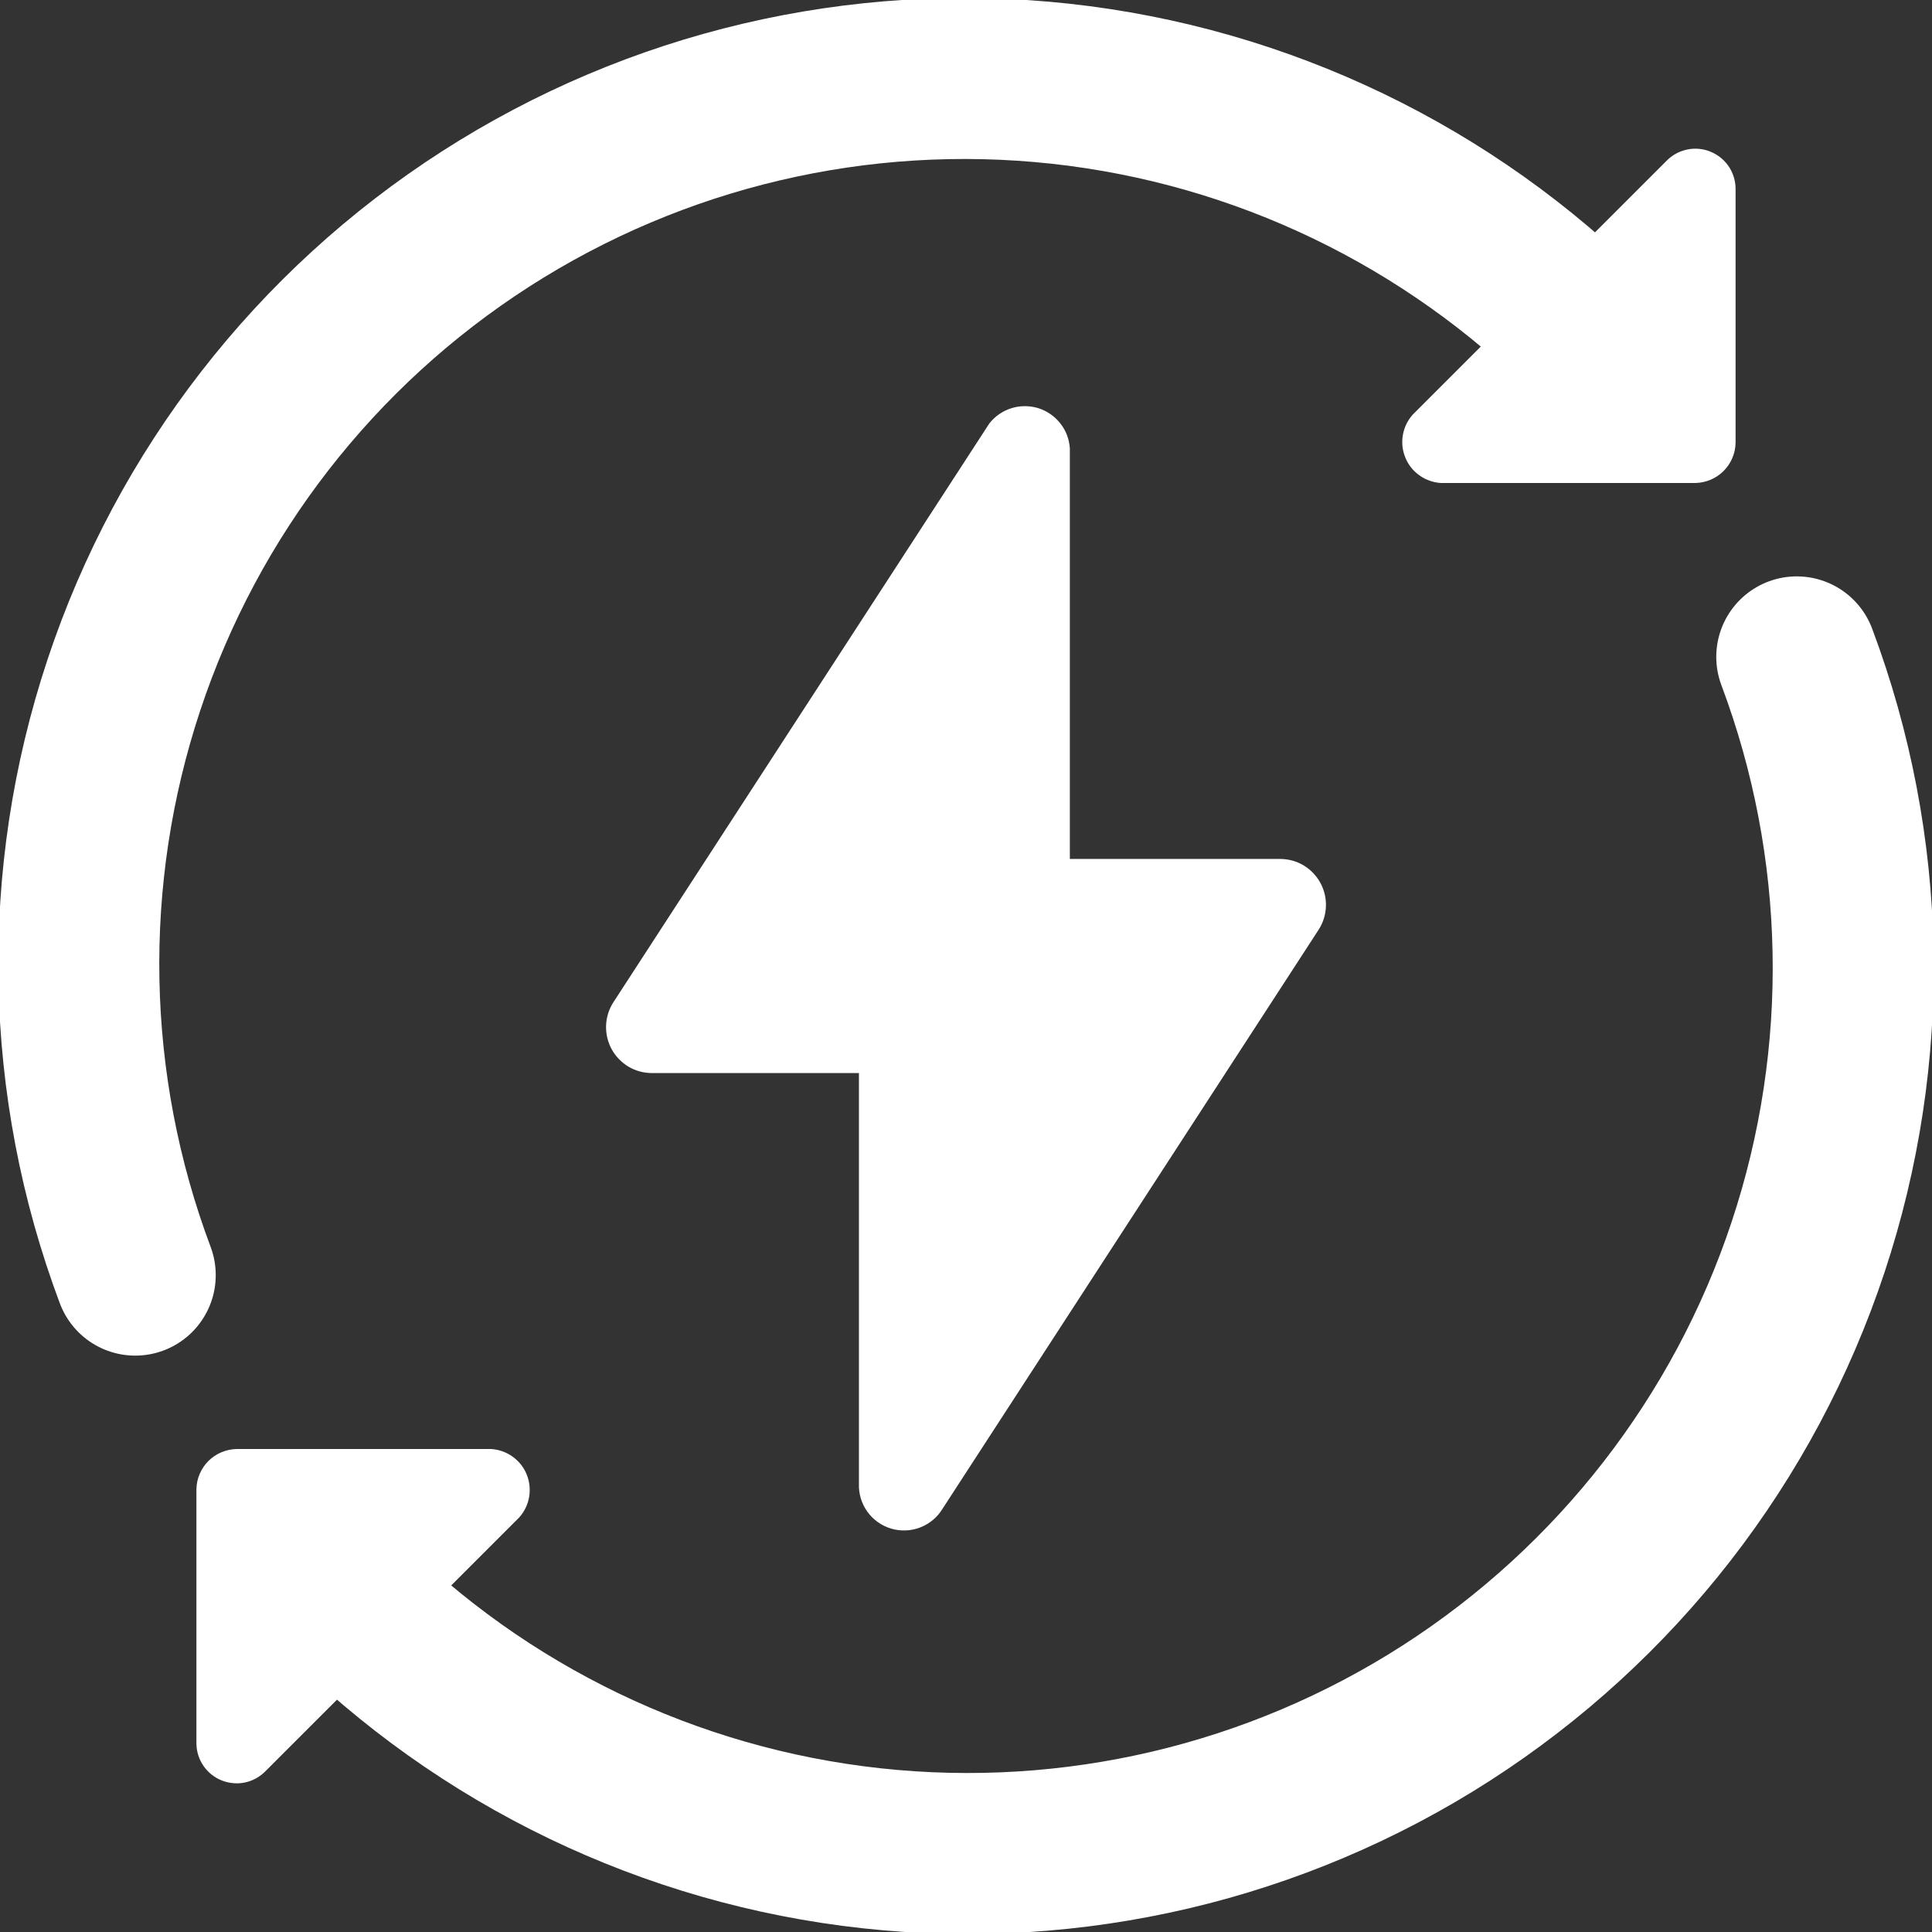
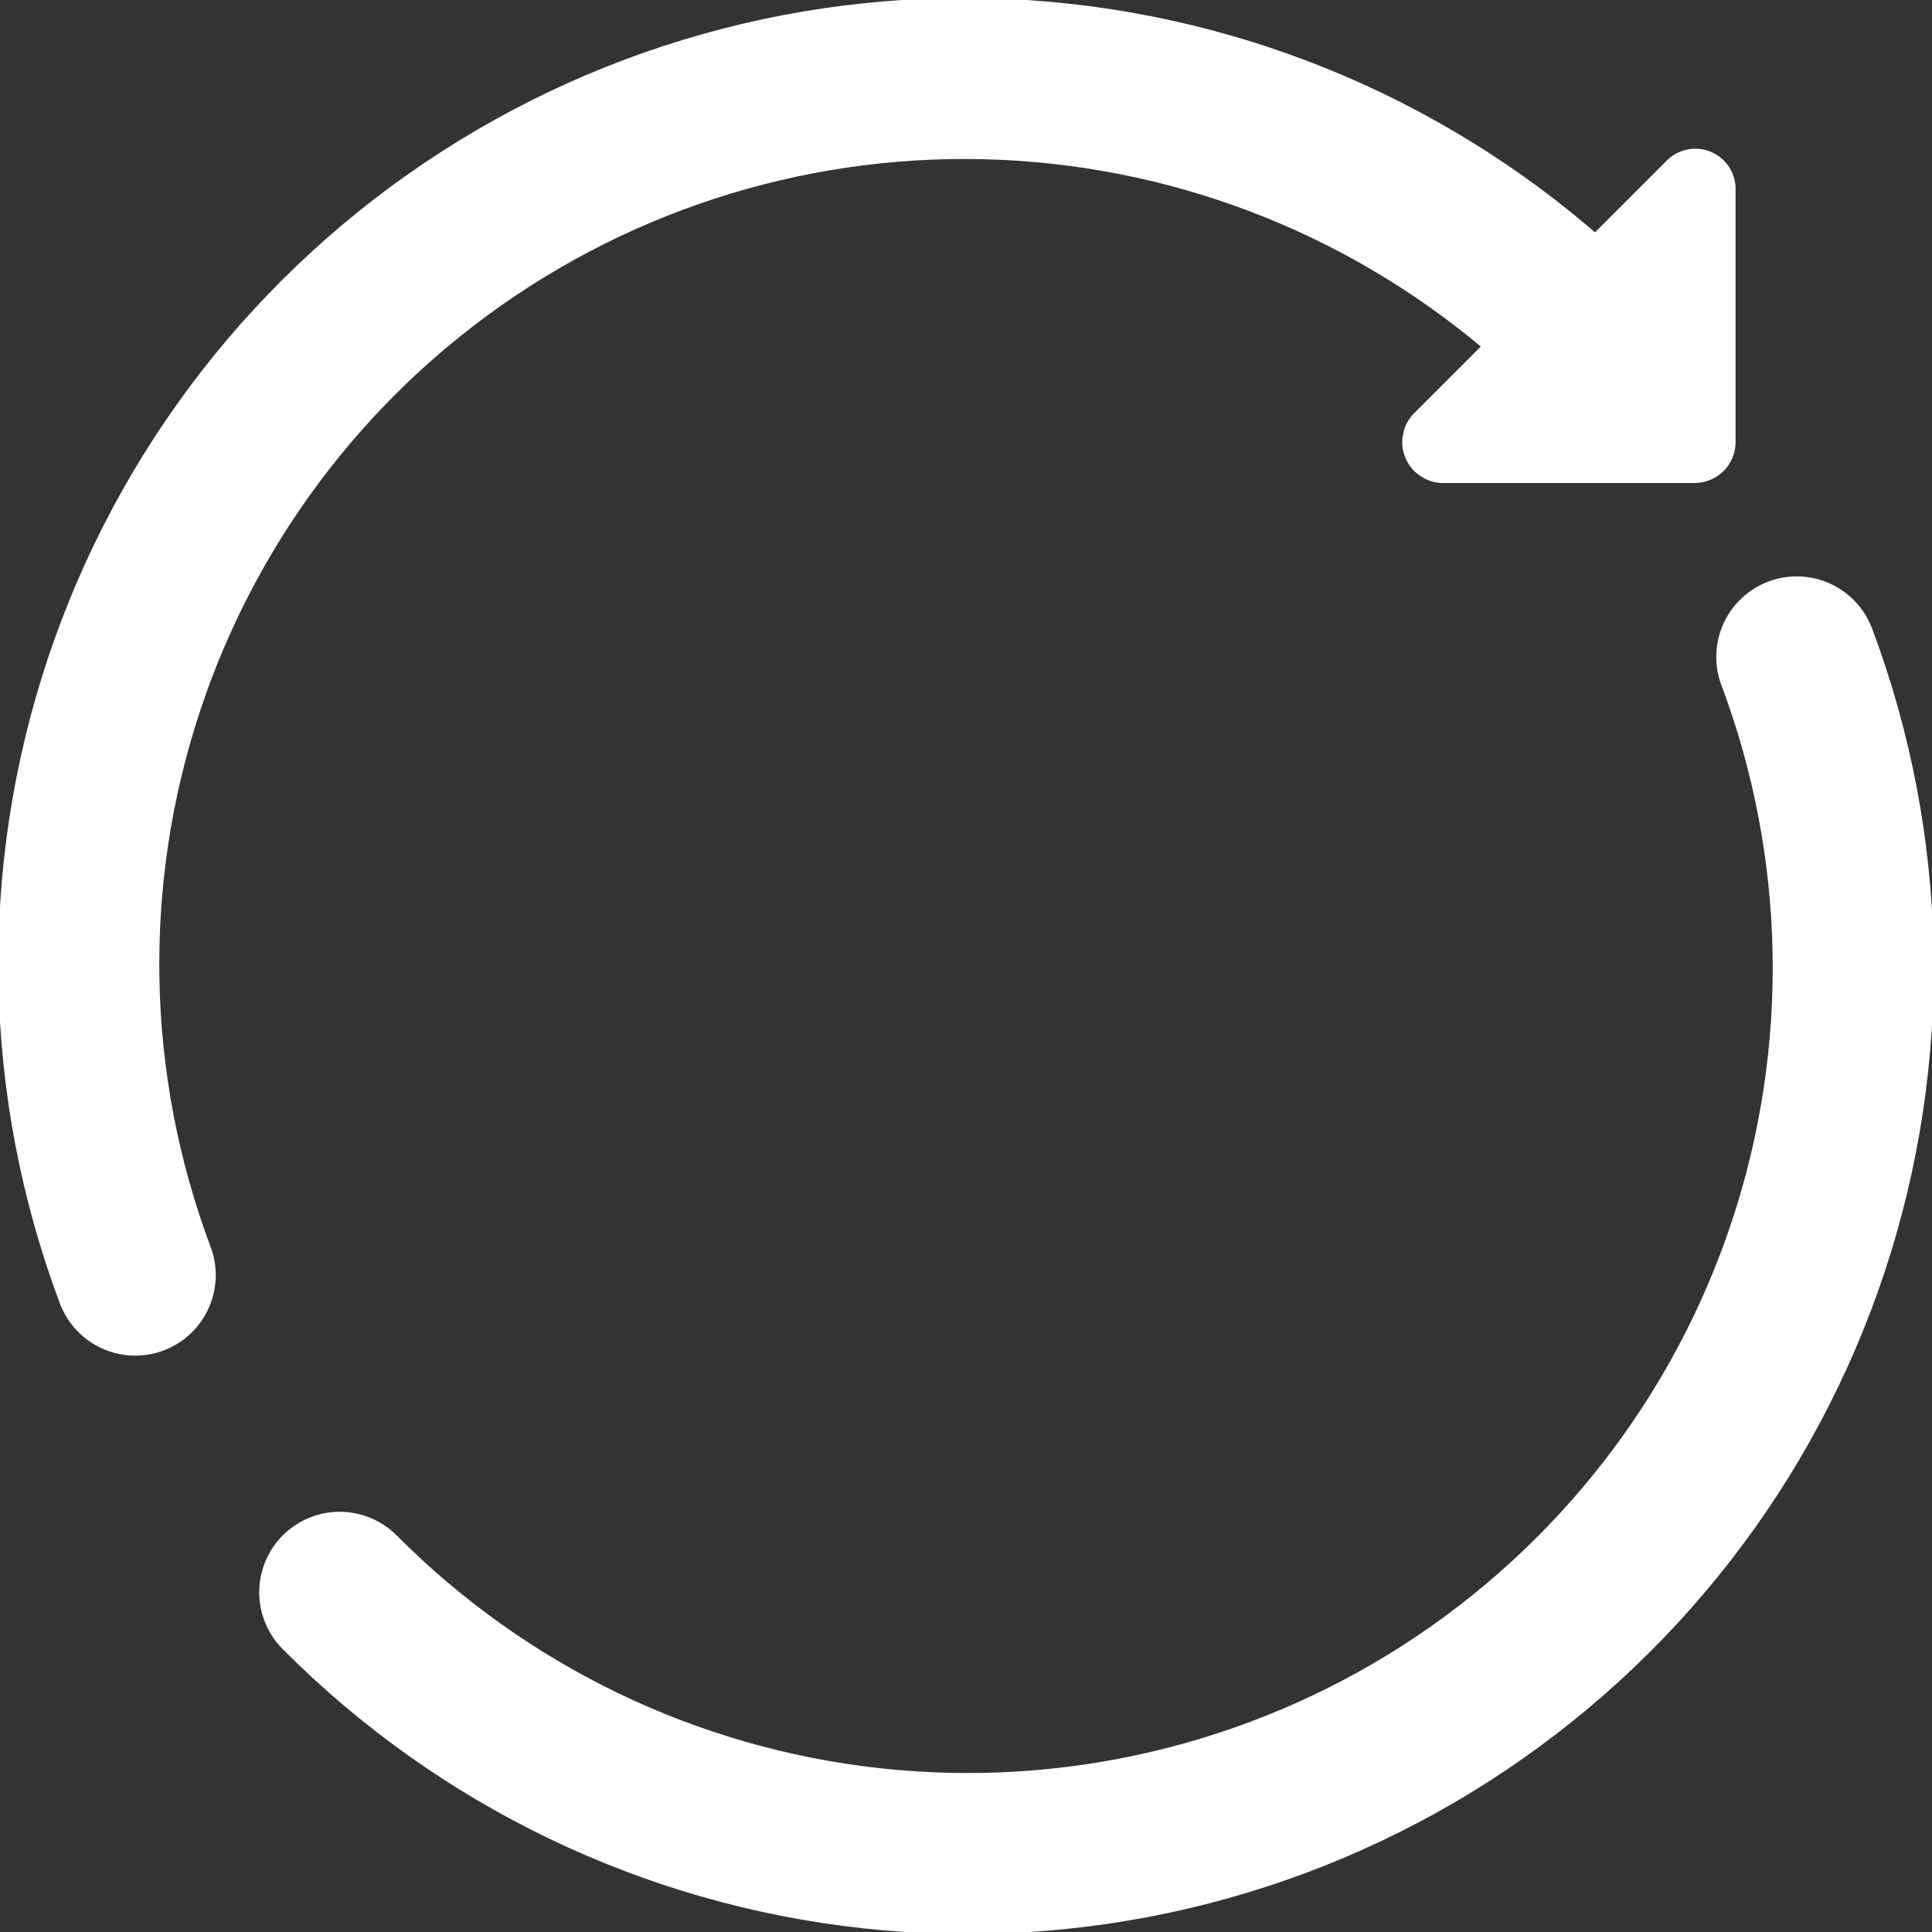
<svg xmlns="http://www.w3.org/2000/svg" width="24" height="24" viewBox="0 0 24 24" fill="none">
  <rect x="0" y="0" width="24" height="24" fill="#333333" stroke="none" />
  <g clip-path="url(#clip0_6380_8226)">
    <path d="M1.68 15.84C0.796 13.485 0.746 10.897 1.539 8.509C2.331 6.121 3.919 4.077 6.036 2.718C8.153 1.359 10.672 0.767 13.173 1.04C15.674 1.313 18.006 2.436 19.78 4.22" stroke="white" stroke-width="2" stroke-miterlimit="10" stroke-linecap="round" />
    <path d="M22.32 8.16C23.204 10.515 23.254 13.103 22.461 15.491C21.669 17.879 20.081 19.922 17.964 21.282C15.847 22.641 13.328 23.233 10.827 22.96C8.326 22.687 5.994 21.564 4.22 19.78" stroke="white" stroke-width="2" stroke-miterlimit="10" stroke-linecap="round" />
    <path d="M17.9 6H21.06C21.192 5.997 21.318 5.944 21.411 5.851C21.504 5.758 21.558 5.632 21.56 5.5V2.35C21.561 2.25 21.531 2.152 21.476 2.069C21.42 1.986 21.341 1.922 21.248 1.884C21.156 1.846 21.054 1.837 20.956 1.858C20.859 1.879 20.769 1.928 20.7 2L17.55 5.15C17.486 5.221 17.443 5.31 17.427 5.404C17.41 5.499 17.421 5.596 17.458 5.685C17.494 5.774 17.555 5.851 17.634 5.906C17.712 5.962 17.804 5.994 17.9 6V6Z" fill="white" />
-     <path d="M6.1 18H2.94C2.808 18.003 2.682 18.056 2.589 18.149C2.496 18.242 2.442 18.368 2.44 18.5V21.66C2.441 21.759 2.472 21.855 2.528 21.937C2.585 22.019 2.664 22.082 2.756 22.118C2.848 22.154 2.949 22.163 3.046 22.142C3.143 22.121 3.231 22.071 3.3 22L6.45 18.85C6.514 18.779 6.557 18.69 6.573 18.596C6.589 18.501 6.579 18.404 6.542 18.315C6.506 18.226 6.445 18.149 6.366 18.094C6.288 18.038 6.196 18.006 6.1 18Z" fill="white" />
-     <path d="M10.67 18.43V13.33H8.1C7.997 13.33 7.896 13.303 7.808 13.251C7.72 13.198 7.647 13.123 7.598 13.033C7.549 12.943 7.525 12.841 7.529 12.738C7.533 12.636 7.564 12.536 7.62 12.45L12.29 5.26C12.36 5.171 12.456 5.104 12.564 5.071C12.672 5.037 12.788 5.037 12.897 5.07C13.005 5.104 13.101 5.17 13.171 5.259C13.242 5.348 13.283 5.457 13.29 5.57V10.67H15.9C16.003 10.67 16.104 10.697 16.192 10.749C16.28 10.802 16.353 10.877 16.402 10.967C16.451 11.057 16.475 11.159 16.471 11.262C16.467 11.364 16.436 11.464 16.38 11.55L11.71 18.74C11.646 18.847 11.548 18.929 11.432 18.974C11.316 19.019 11.189 19.024 11.07 18.989C10.95 18.953 10.846 18.879 10.774 18.778C10.702 18.677 10.665 18.554 10.67 18.43Z" fill="white" />
  </g>
  <defs>
    <clipPath id="clip0_6380_8226">
      <rect width="24" height="24" fill="white" />
    </clipPath>
  </defs>
</svg>